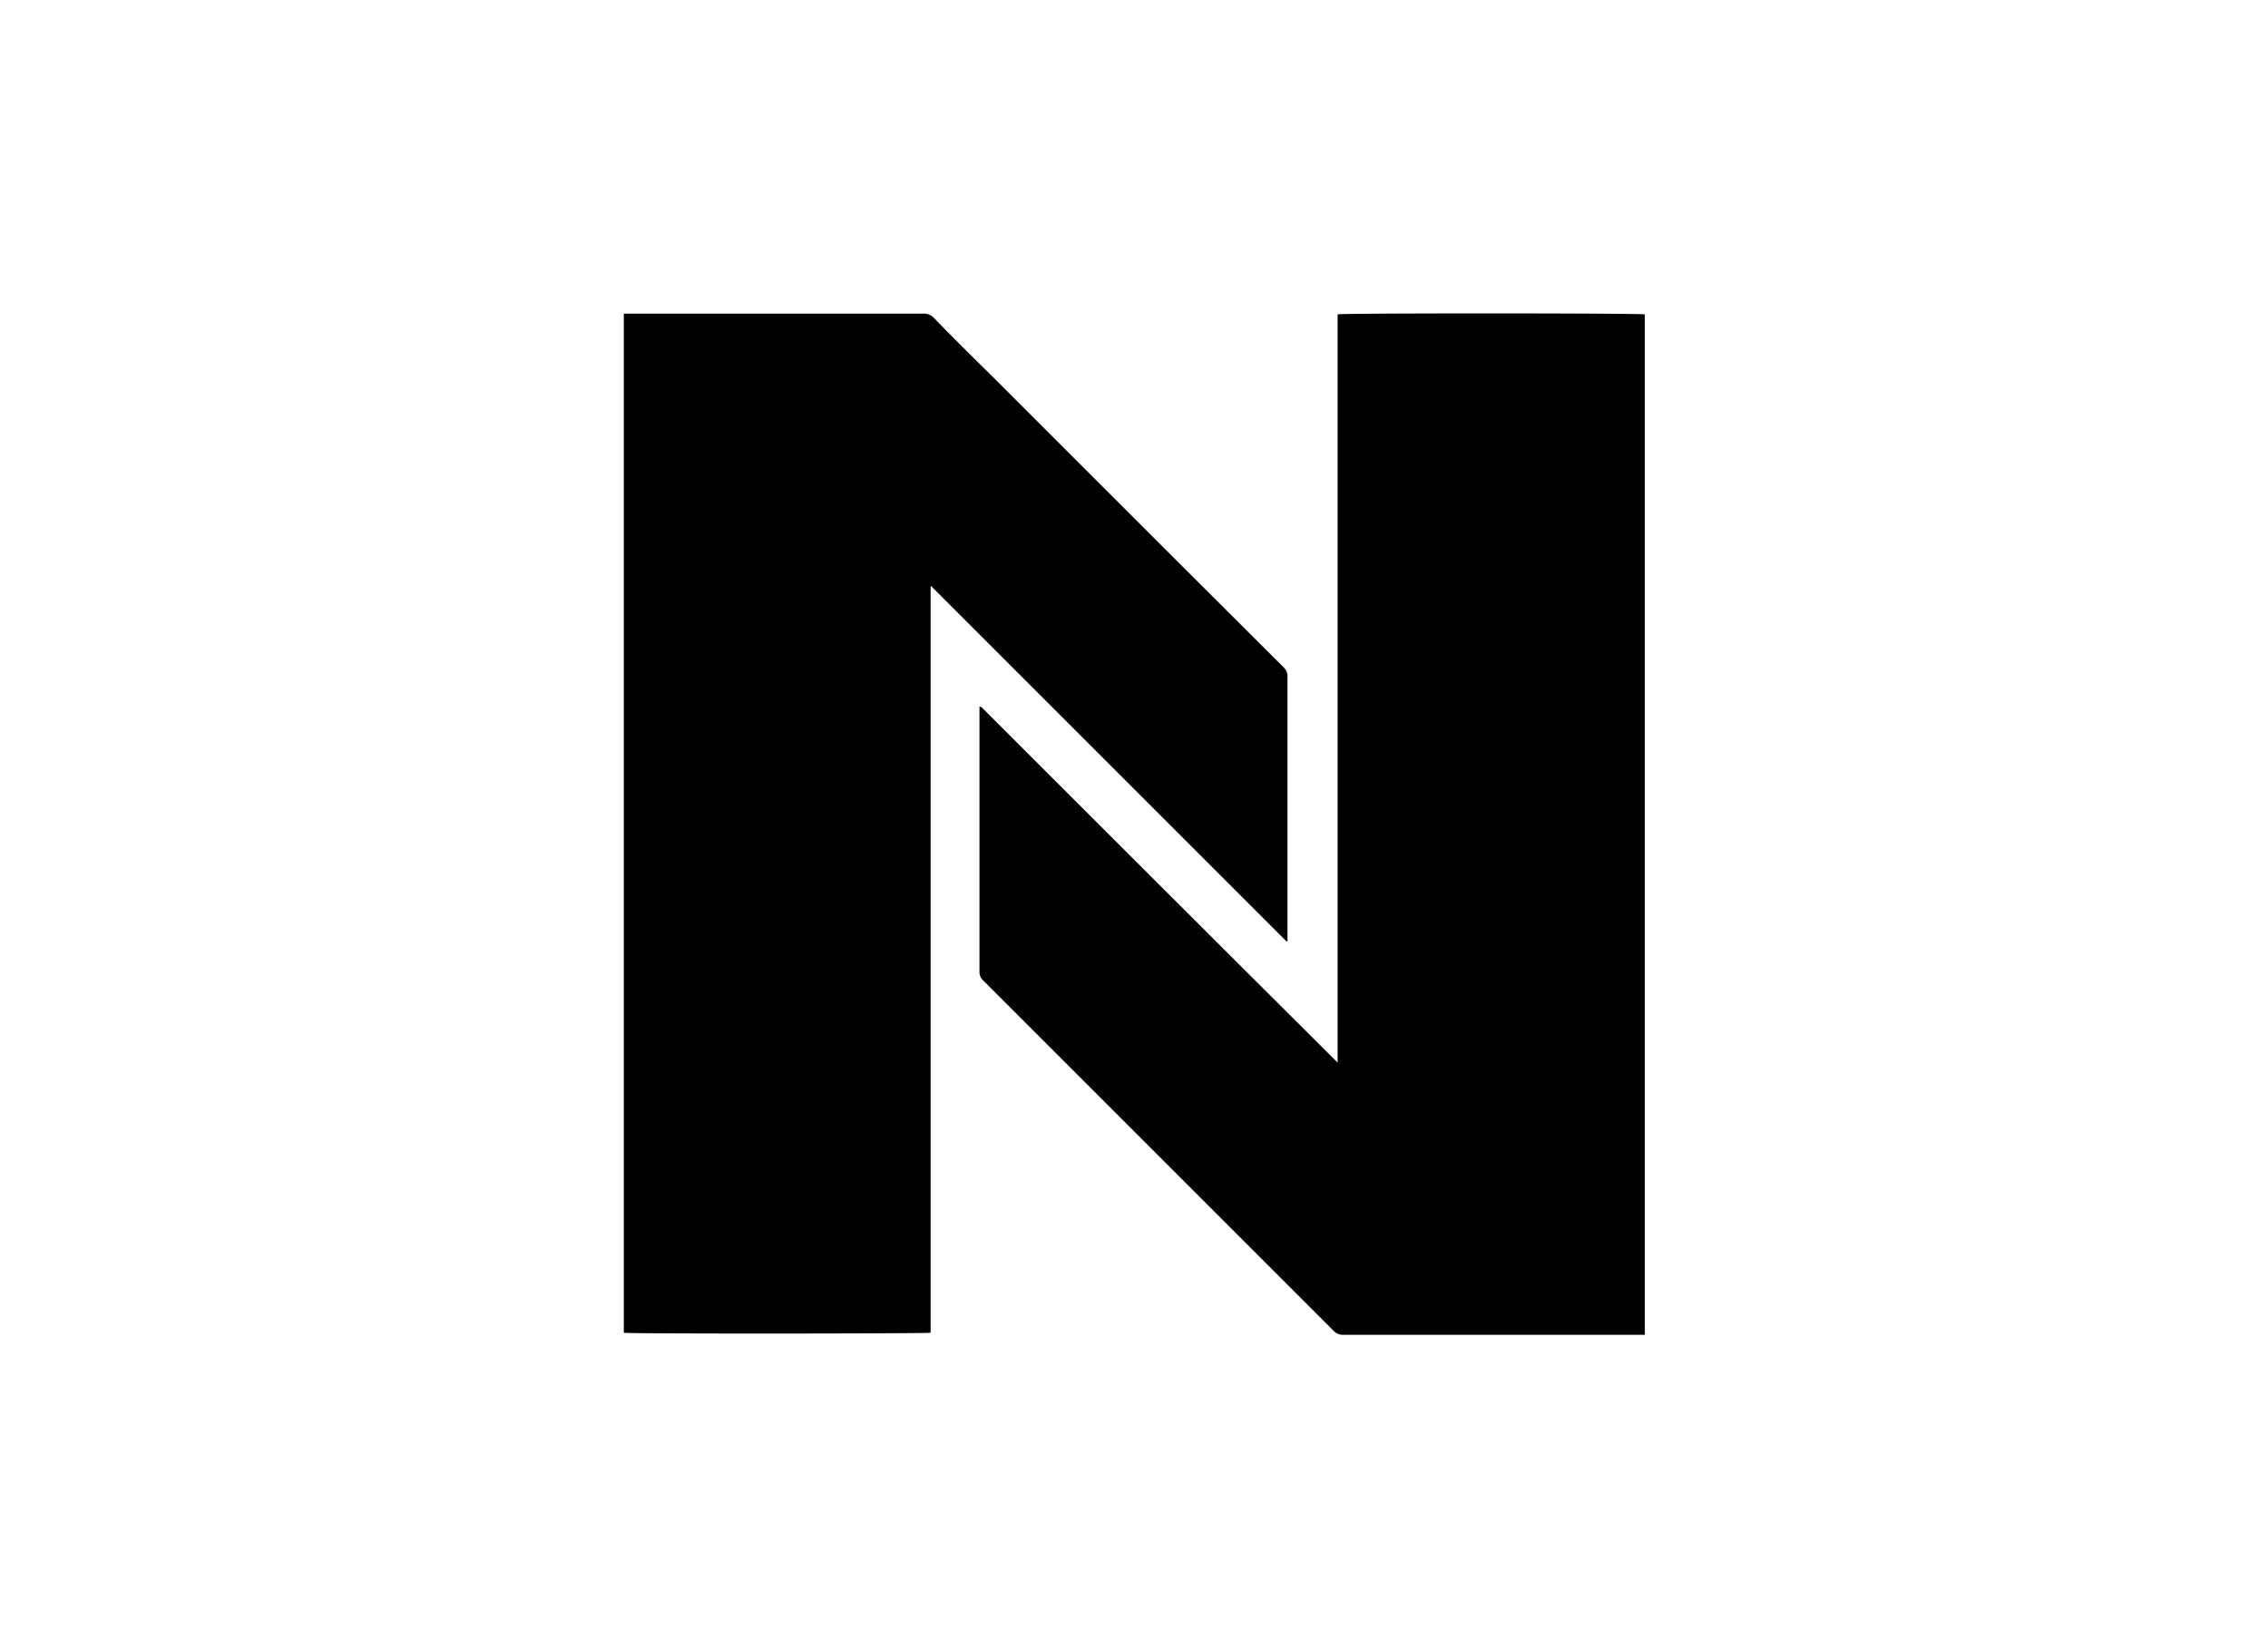
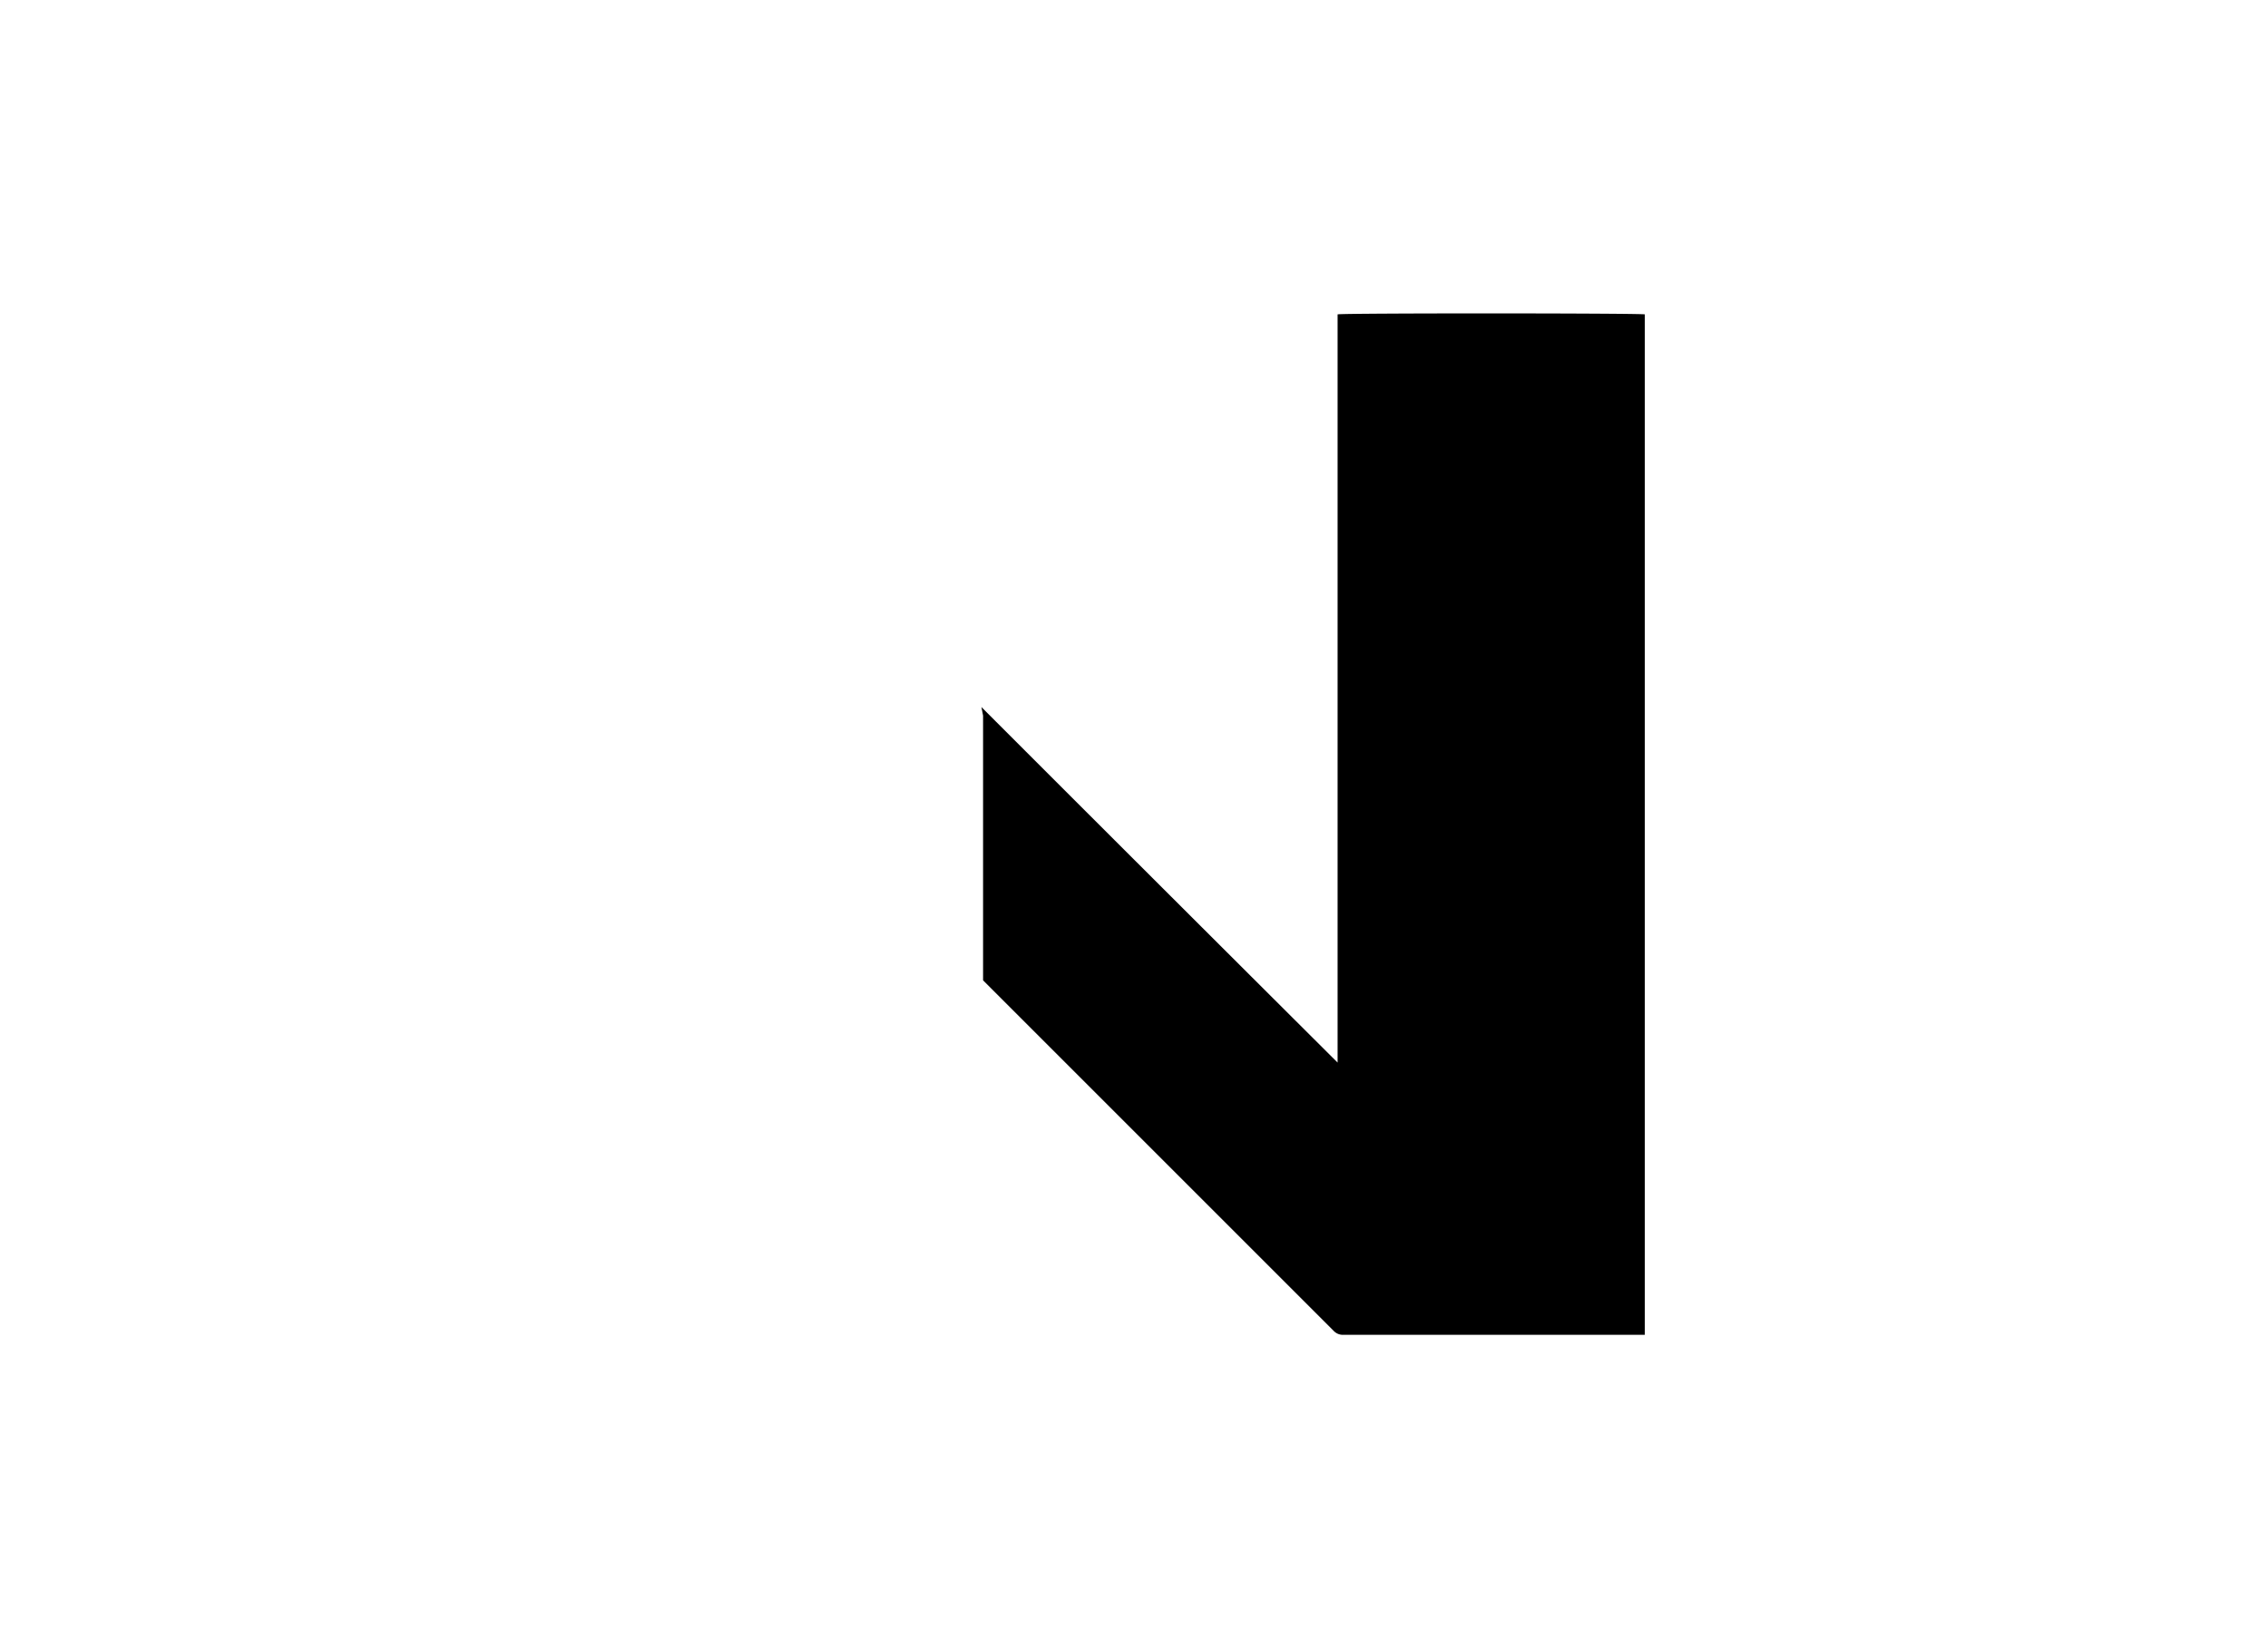
<svg xmlns="http://www.w3.org/2000/svg" id="Capa_1" data-name="Capa 1" viewBox="0 0 220 160">
  <title>template-trabajos-+++_28septiembre</title>
-   <path d="M95.2,68.6q17.25,17.25,34.55,34.49V30.5c.42-.13,29.24-.12,29.8,0v99l-.34,0H130.36a1.23,1.23,0,0,1-1-.39l-34-34a1.11,1.11,0,0,1-.35-.88q0-12.57,0-25.14v-.54Z" />
-   <path d="M124.81,91.35,90.34,56.88l-.07,0a.05.05,0,0,0,0,0,.06.06,0,0,0,0,0v.09q0,36.16,0,72.33a.06.06,0,0,1,0,0s0,0,0,0c-.32.09-29.19.12-29.76,0V30.43l.48,0H73.09l16.51,0a1.32,1.32,0,0,1,1,.42c2,2.08,4.13,4.15,6.2,6.21q13.84,13.85,27.72,27.69a1.18,1.18,0,0,1,.37.92q0,12.54,0,25.09v.54Z" />
+   <path d="M95.2,68.6q17.25,17.25,34.55,34.49V30.5c.42-.13,29.24-.12,29.8,0v99l-.34,0H130.36a1.23,1.23,0,0,1-1-.39l-34-34q0-12.57,0-25.14v-.54Z" />
</svg>